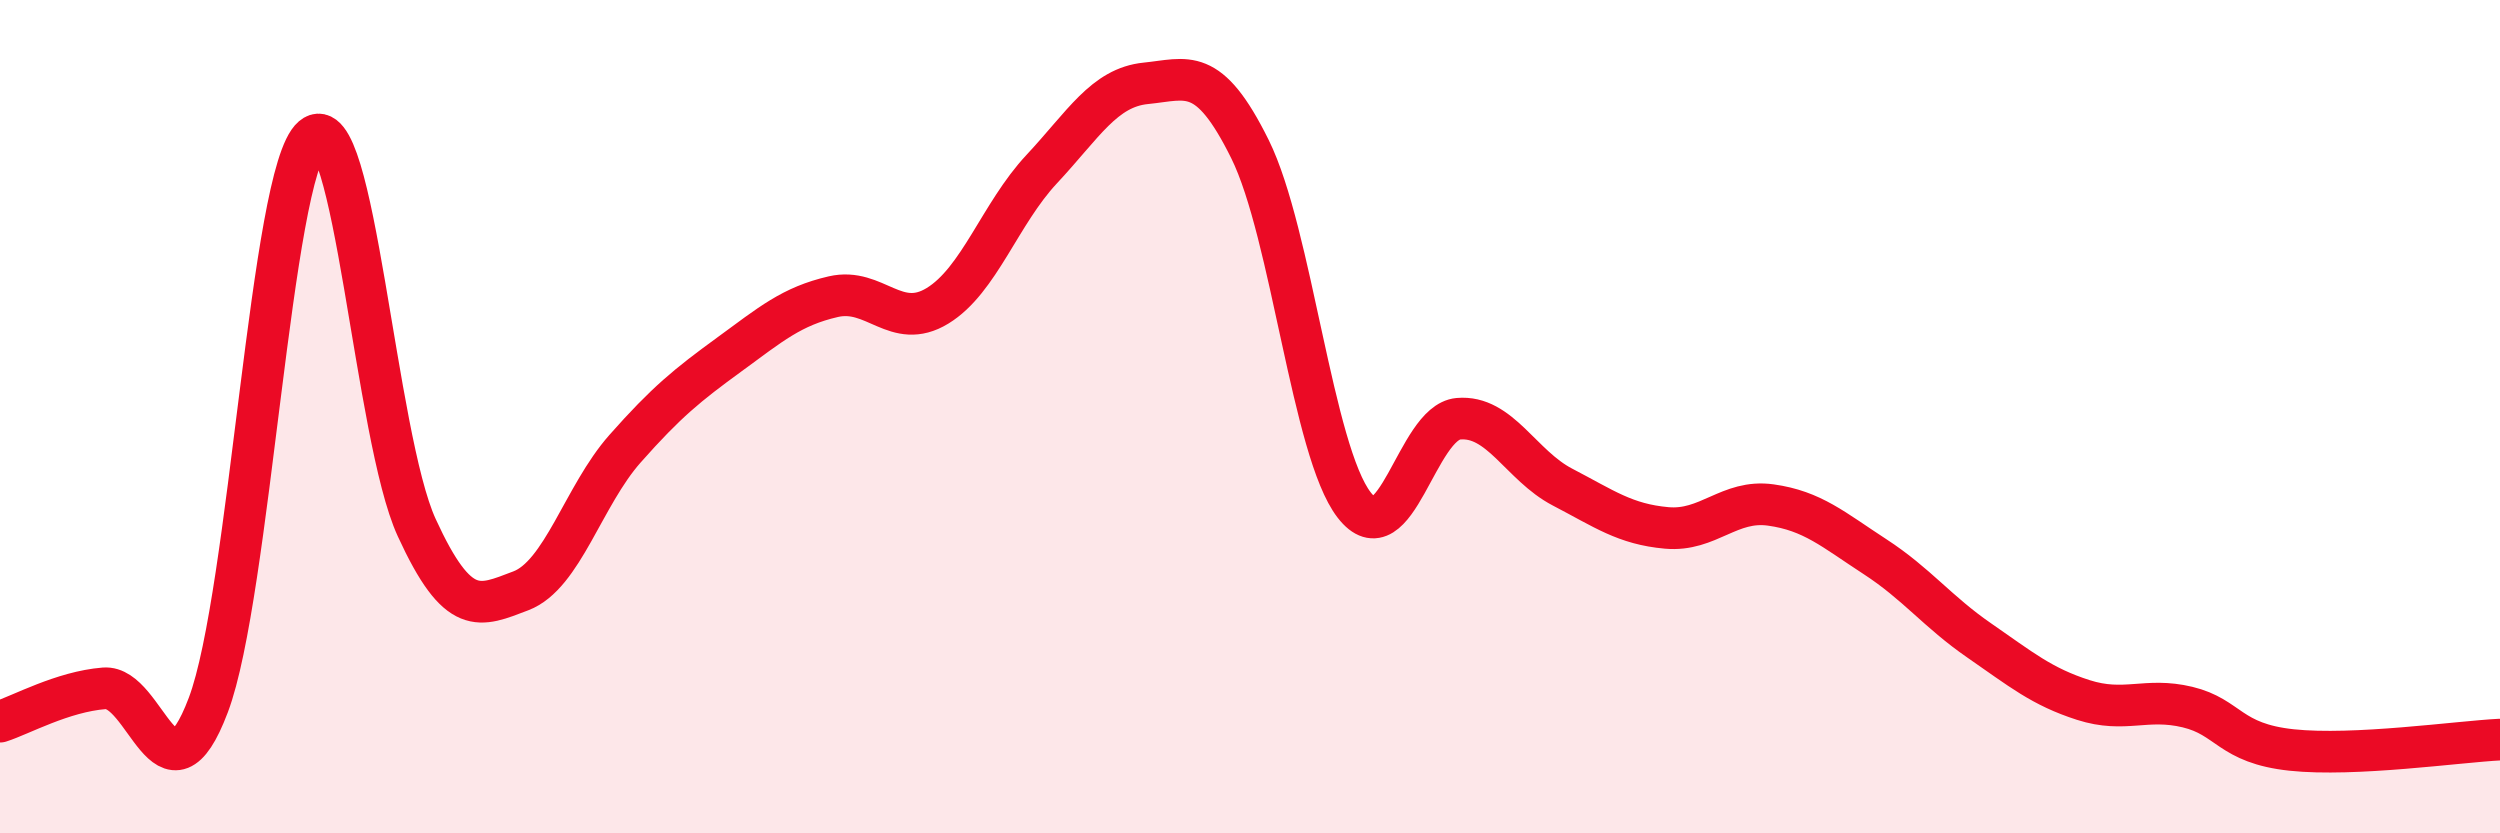
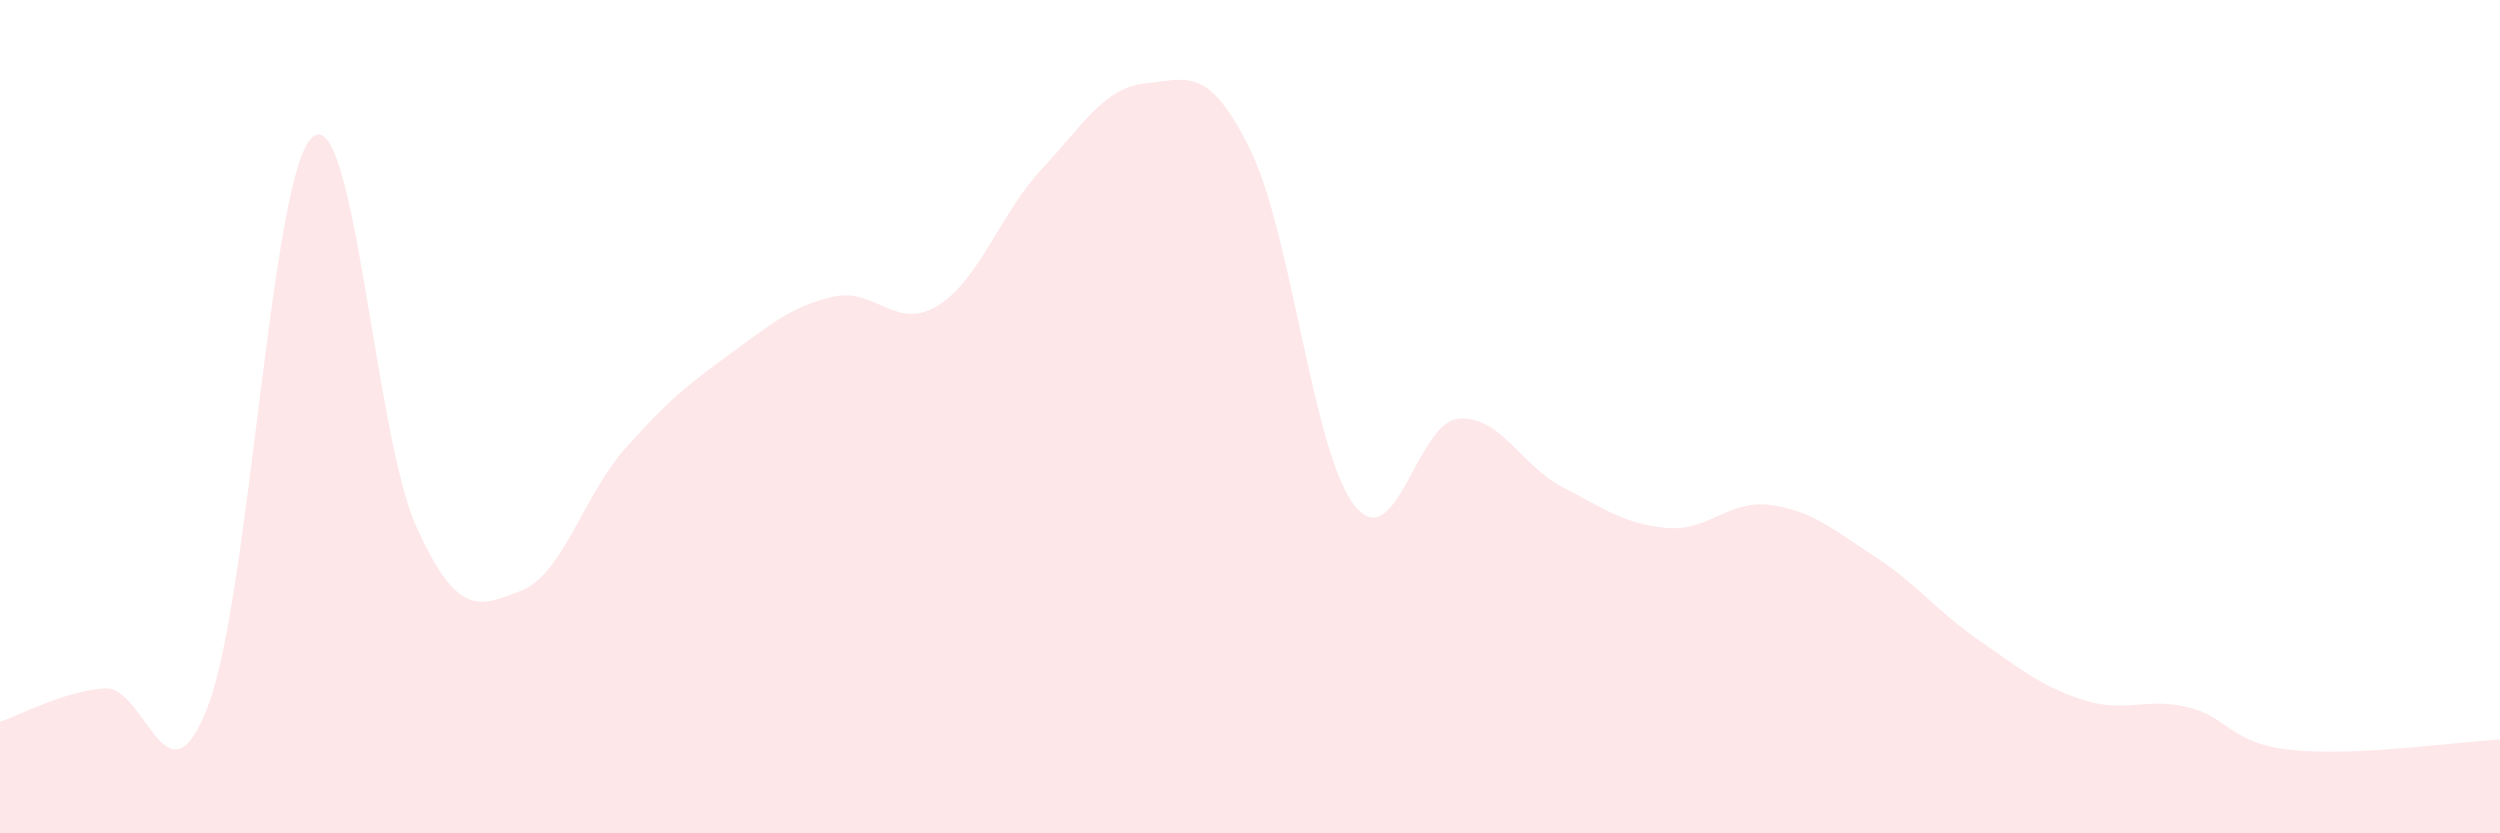
<svg xmlns="http://www.w3.org/2000/svg" width="60" height="20" viewBox="0 0 60 20">
  <path d="M 0,17.32 C 0.5,17.16 1.5,16.6 2.5,16.52 C 3.5,16.44 4,19.57 5,16.92 C 6,14.27 6.5,4.14 7.5,3.29 C 8.5,2.44 9,10.48 10,12.66 C 11,14.84 11.5,14.56 12.5,14.18 C 13.5,13.8 14,11.9 15,10.77 C 16,9.64 16.5,9.24 17.5,8.51 C 18.5,7.78 19,7.35 20,7.12 C 21,6.89 21.5,7.95 22.5,7.34 C 23.5,6.73 24,5.13 25,4.06 C 26,2.99 26.5,2.1 27.5,2 C 28.5,1.9 29,1.56 30,3.58 C 31,5.6 31.5,10.83 32.5,12.12 C 33.5,13.41 34,10.14 35,10.05 C 36,9.96 36.5,11.17 37.5,11.69 C 38.5,12.21 39,12.58 40,12.67 C 41,12.76 41.5,11.98 42.5,12.12 C 43.5,12.26 44,12.71 45,13.36 C 46,14.01 46.5,14.68 47.5,15.37 C 48.5,16.06 49,16.48 50,16.8 C 51,17.12 51.5,16.73 52.5,16.97 C 53.5,17.21 53.5,17.84 55,18 C 56.5,18.16 59,17.8 60,17.75L60 20L0 20Z" fill="#EB0A25" opacity="0.1" stroke-linecap="round" stroke-linejoin="round" />
-   <path d="M 0,17.32 C 0.5,17.16 1.5,16.6 2.5,16.52 C 3.5,16.44 4,19.57 5,16.92 C 6,14.27 6.5,4.14 7.5,3.29 C 8.5,2.44 9,10.48 10,12.66 C 11,14.84 11.5,14.56 12.5,14.18 C 13.5,13.8 14,11.9 15,10.77 C 16,9.64 16.5,9.24 17.5,8.51 C 18.5,7.78 19,7.35 20,7.12 C 21,6.89 21.5,7.95 22.5,7.34 C 23.5,6.73 24,5.13 25,4.06 C 26,2.99 26.5,2.1 27.5,2 C 28.5,1.9 29,1.56 30,3.58 C 31,5.6 31.5,10.83 32.5,12.12 C 33.5,13.41 34,10.14 35,10.05 C 36,9.96 36.5,11.17 37.5,11.69 C 38.5,12.21 39,12.58 40,12.67 C 41,12.76 41.5,11.98 42.5,12.12 C 43.5,12.26 44,12.71 45,13.36 C 46,14.01 46.5,14.68 47.5,15.37 C 48.5,16.06 49,16.48 50,16.8 C 51,17.12 51.5,16.73 52.5,16.97 C 53.5,17.21 53.5,17.84 55,18 C 56.5,18.16 59,17.8 60,17.75" stroke="#EB0A25" stroke-width="1" fill="none" stroke-linecap="round" stroke-linejoin="round" />
</svg>